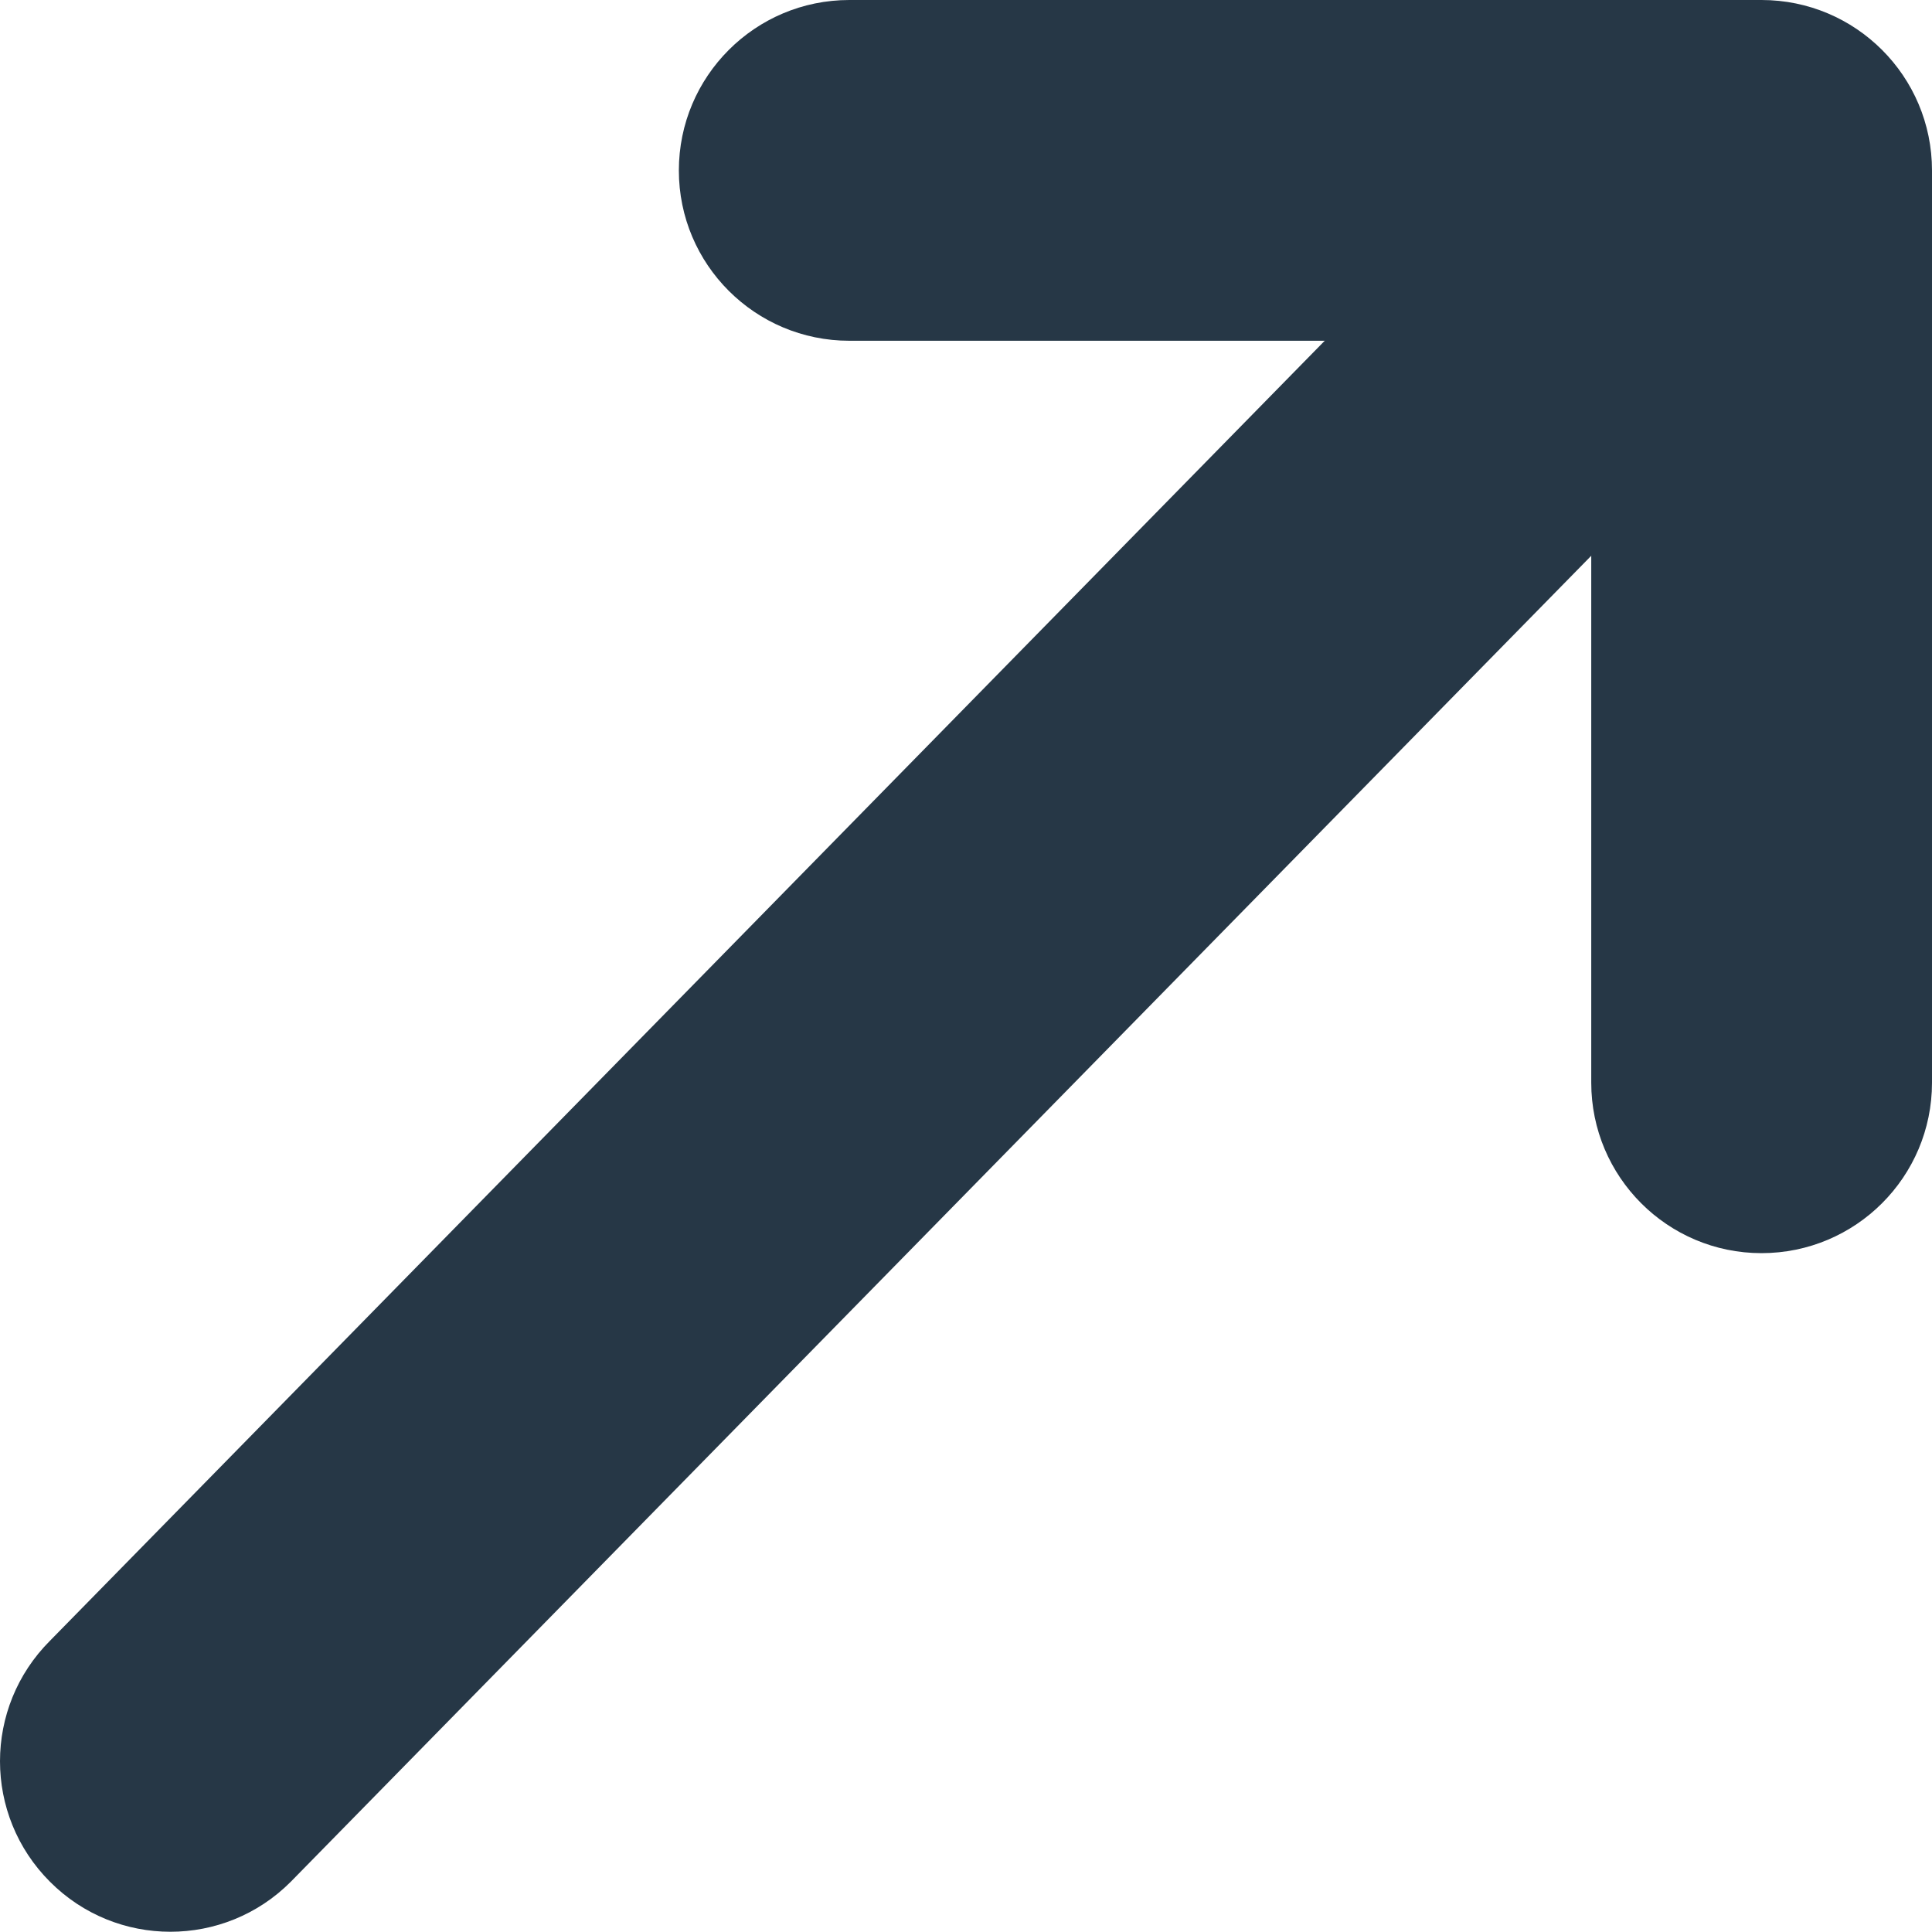
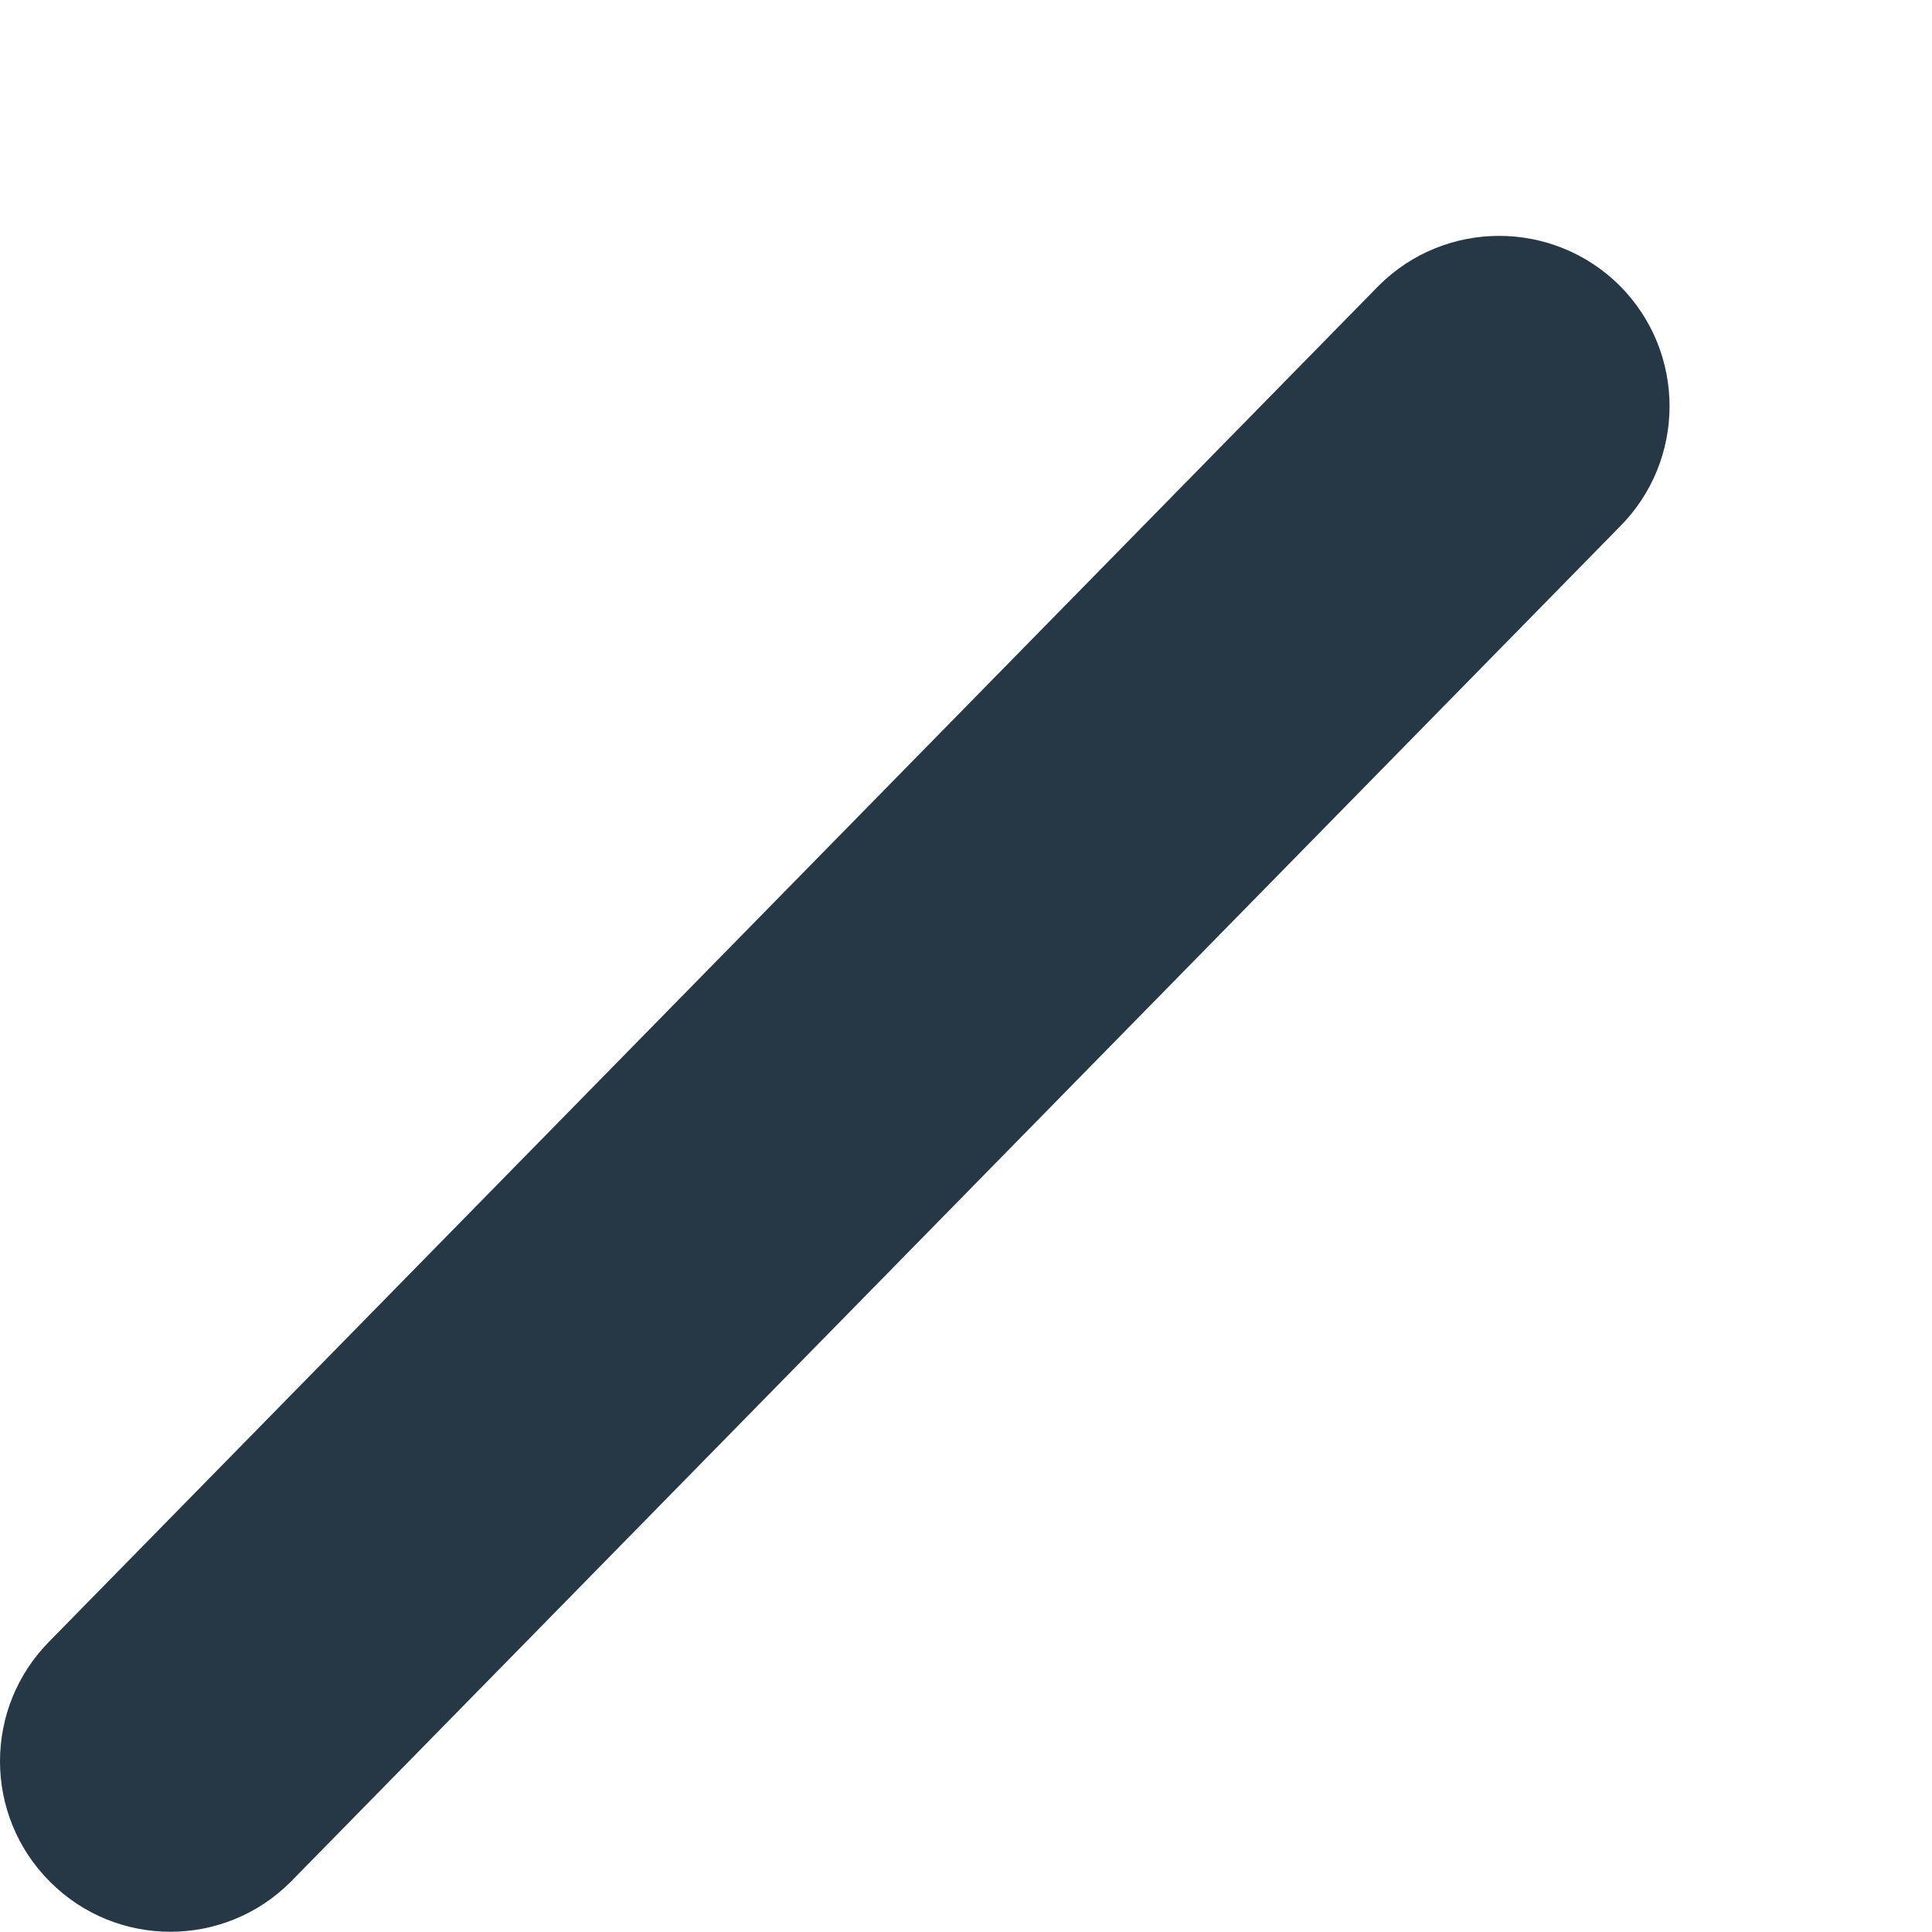
<svg xmlns="http://www.w3.org/2000/svg" width="8" height="8" viewBox="0 0 8 8" fill="none">
-   <path fill-rule="evenodd" clip-rule="evenodd" d="M2.811 0.706C2.811 0.316 3.127 0 3.517 0H7.294C7.684 0 8 0.316 8 0.706V4.483C8 4.873 7.684 5.189 7.294 5.189C6.905 5.189 6.589 4.873 6.589 4.483V1.411H3.517C3.127 1.411 2.811 1.095 2.811 0.706Z" fill="#263746" />
  <path fill-rule="evenodd" clip-rule="evenodd" d="M5.709 1.183C5.984 0.908 6.431 0.908 6.707 1.183C6.982 1.459 6.982 1.905 6.707 2.181L1.204 7.792C0.929 8.068 0.482 8.068 0.207 7.792C-0.069 7.516 -0.069 7.07 0.207 6.794L5.709 1.183Z" fill="#263746" />
</svg>